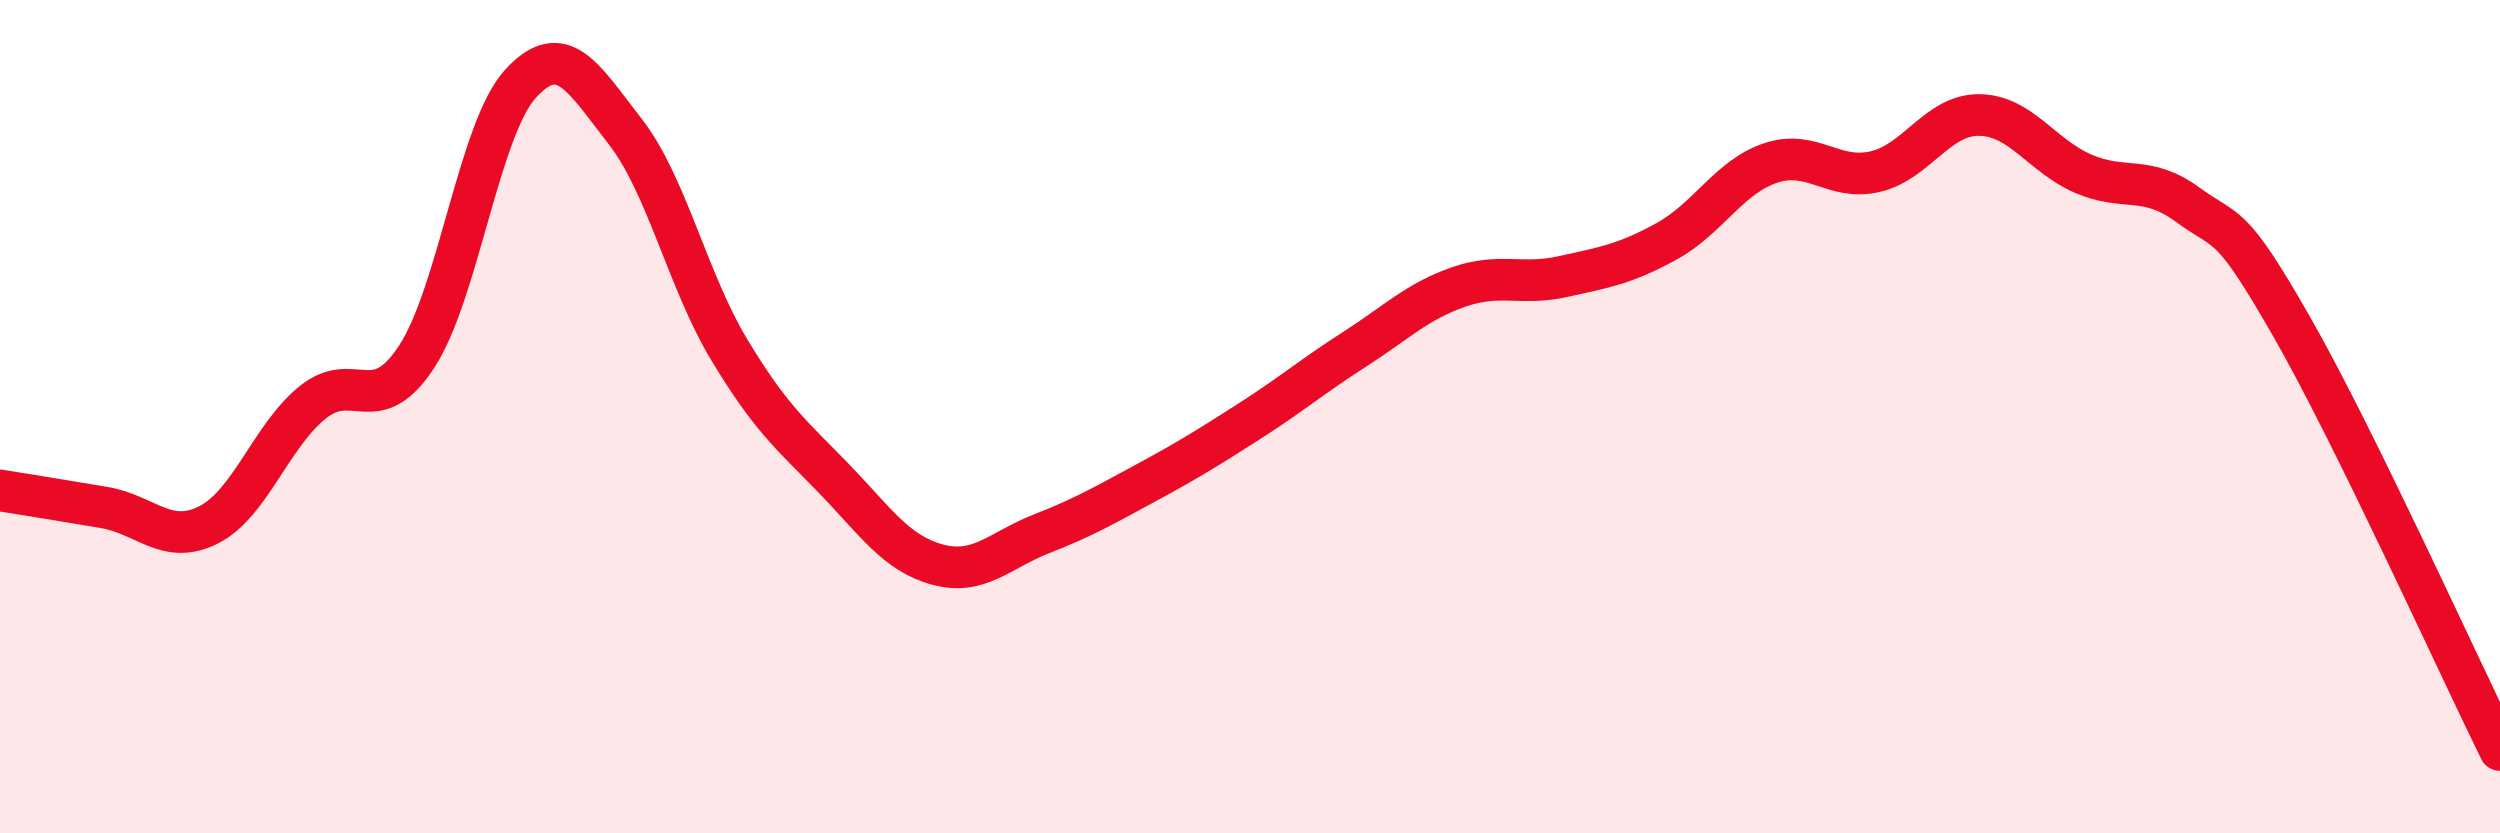
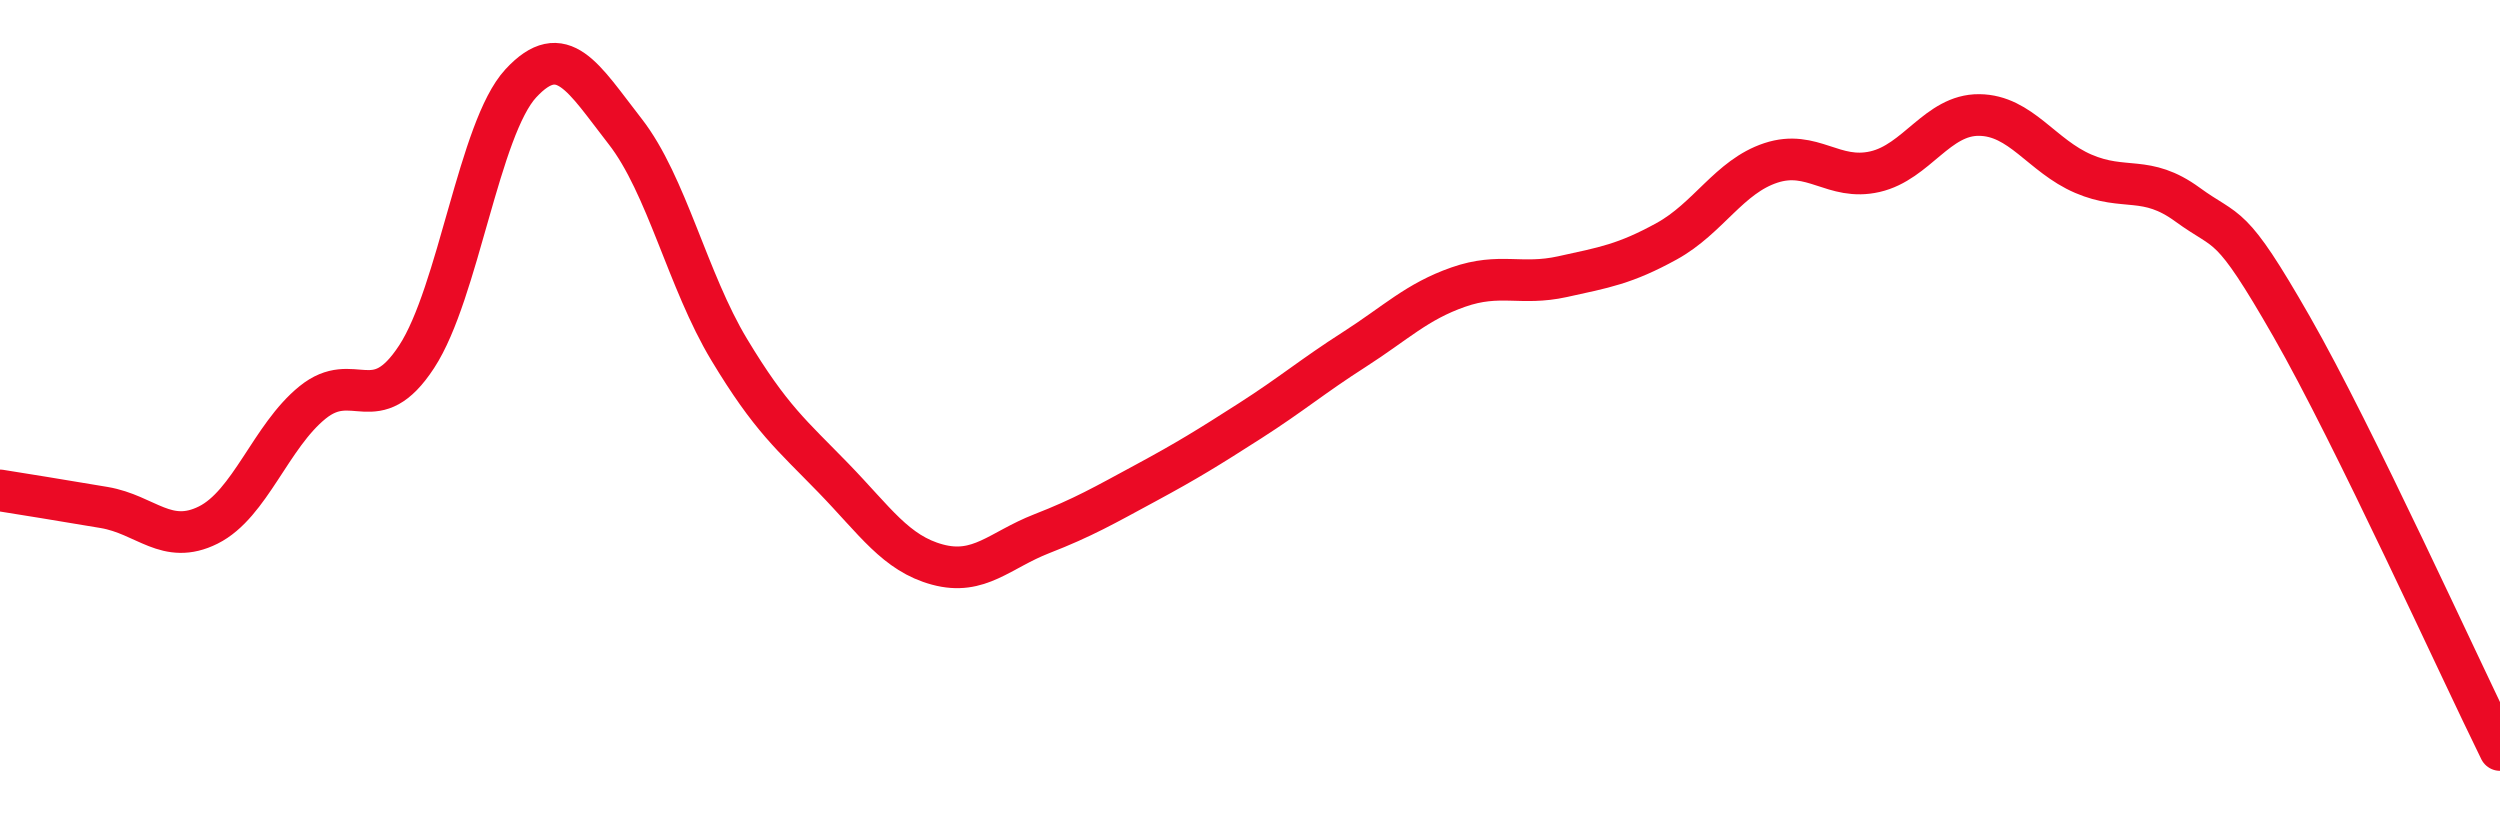
<svg xmlns="http://www.w3.org/2000/svg" width="60" height="20" viewBox="0 0 60 20">
-   <path d="M 0,11.77 C 0.5,11.85 1.5,12.01 2.5,12.18 C 3.5,12.35 4,13.1 5,12.6 C 6,12.1 6.5,10.47 7.5,9.66 C 8.5,8.85 9,10.09 10,8.56 C 11,7.03 11.5,3.08 12.5,2 C 13.5,0.92 14,1.87 15,3.15 C 16,4.43 16.5,6.73 17.5,8.39 C 18.5,10.05 19,10.44 20,11.47 C 21,12.5 21.5,13.28 22.5,13.55 C 23.5,13.82 24,13.2 25,12.81 C 26,12.42 26.5,12.13 27.5,11.59 C 28.5,11.05 29,10.74 30,10.1 C 31,9.46 31.5,9.03 32.5,8.39 C 33.5,7.75 34,7.24 35,6.89 C 36,6.54 36.5,6.86 37.5,6.64 C 38.5,6.42 39,6.34 40,5.79 C 41,5.24 41.5,4.24 42.5,3.91 C 43.5,3.58 44,4.35 45,4.12 C 46,3.89 46.5,2.75 47.5,2.76 C 48.5,2.77 49,3.74 50,4.17 C 51,4.6 51.5,4.18 52.5,4.91 C 53.5,5.64 53.5,5.22 55,7.84 C 56.5,10.46 59,15.97 60,18L60 20L0 20Z" fill="#EB0A25" opacity="0.1" stroke-linecap="round" stroke-linejoin="round" />
  <path d="M 0,11.77 C 0.5,11.85 1.5,12.01 2.5,12.18 C 3.5,12.35 4,13.1 5,12.6 C 6,12.1 6.5,10.47 7.5,9.66 C 8.5,8.85 9,10.09 10,8.56 C 11,7.03 11.5,3.08 12.5,2 C 13.5,0.92 14,1.87 15,3.15 C 16,4.43 16.5,6.73 17.5,8.39 C 18.5,10.05 19,10.44 20,11.47 C 21,12.5 21.5,13.28 22.5,13.55 C 23.5,13.82 24,13.2 25,12.81 C 26,12.42 26.5,12.13 27.5,11.59 C 28.5,11.05 29,10.74 30,10.1 C 31,9.46 31.5,9.03 32.5,8.39 C 33.5,7.75 34,7.24 35,6.89 C 36,6.54 36.5,6.86 37.5,6.64 C 38.5,6.42 39,6.34 40,5.79 C 41,5.24 41.5,4.24 42.5,3.91 C 43.5,3.58 44,4.35 45,4.12 C 46,3.89 46.5,2.75 47.5,2.76 C 48.5,2.77 49,3.74 50,4.17 C 51,4.6 51.5,4.18 52.5,4.91 C 53.5,5.64 53.5,5.22 55,7.84 C 56.5,10.46 59,15.97 60,18" stroke="#EB0A25" stroke-width="1" fill="none" stroke-linecap="round" stroke-linejoin="round" />
</svg>